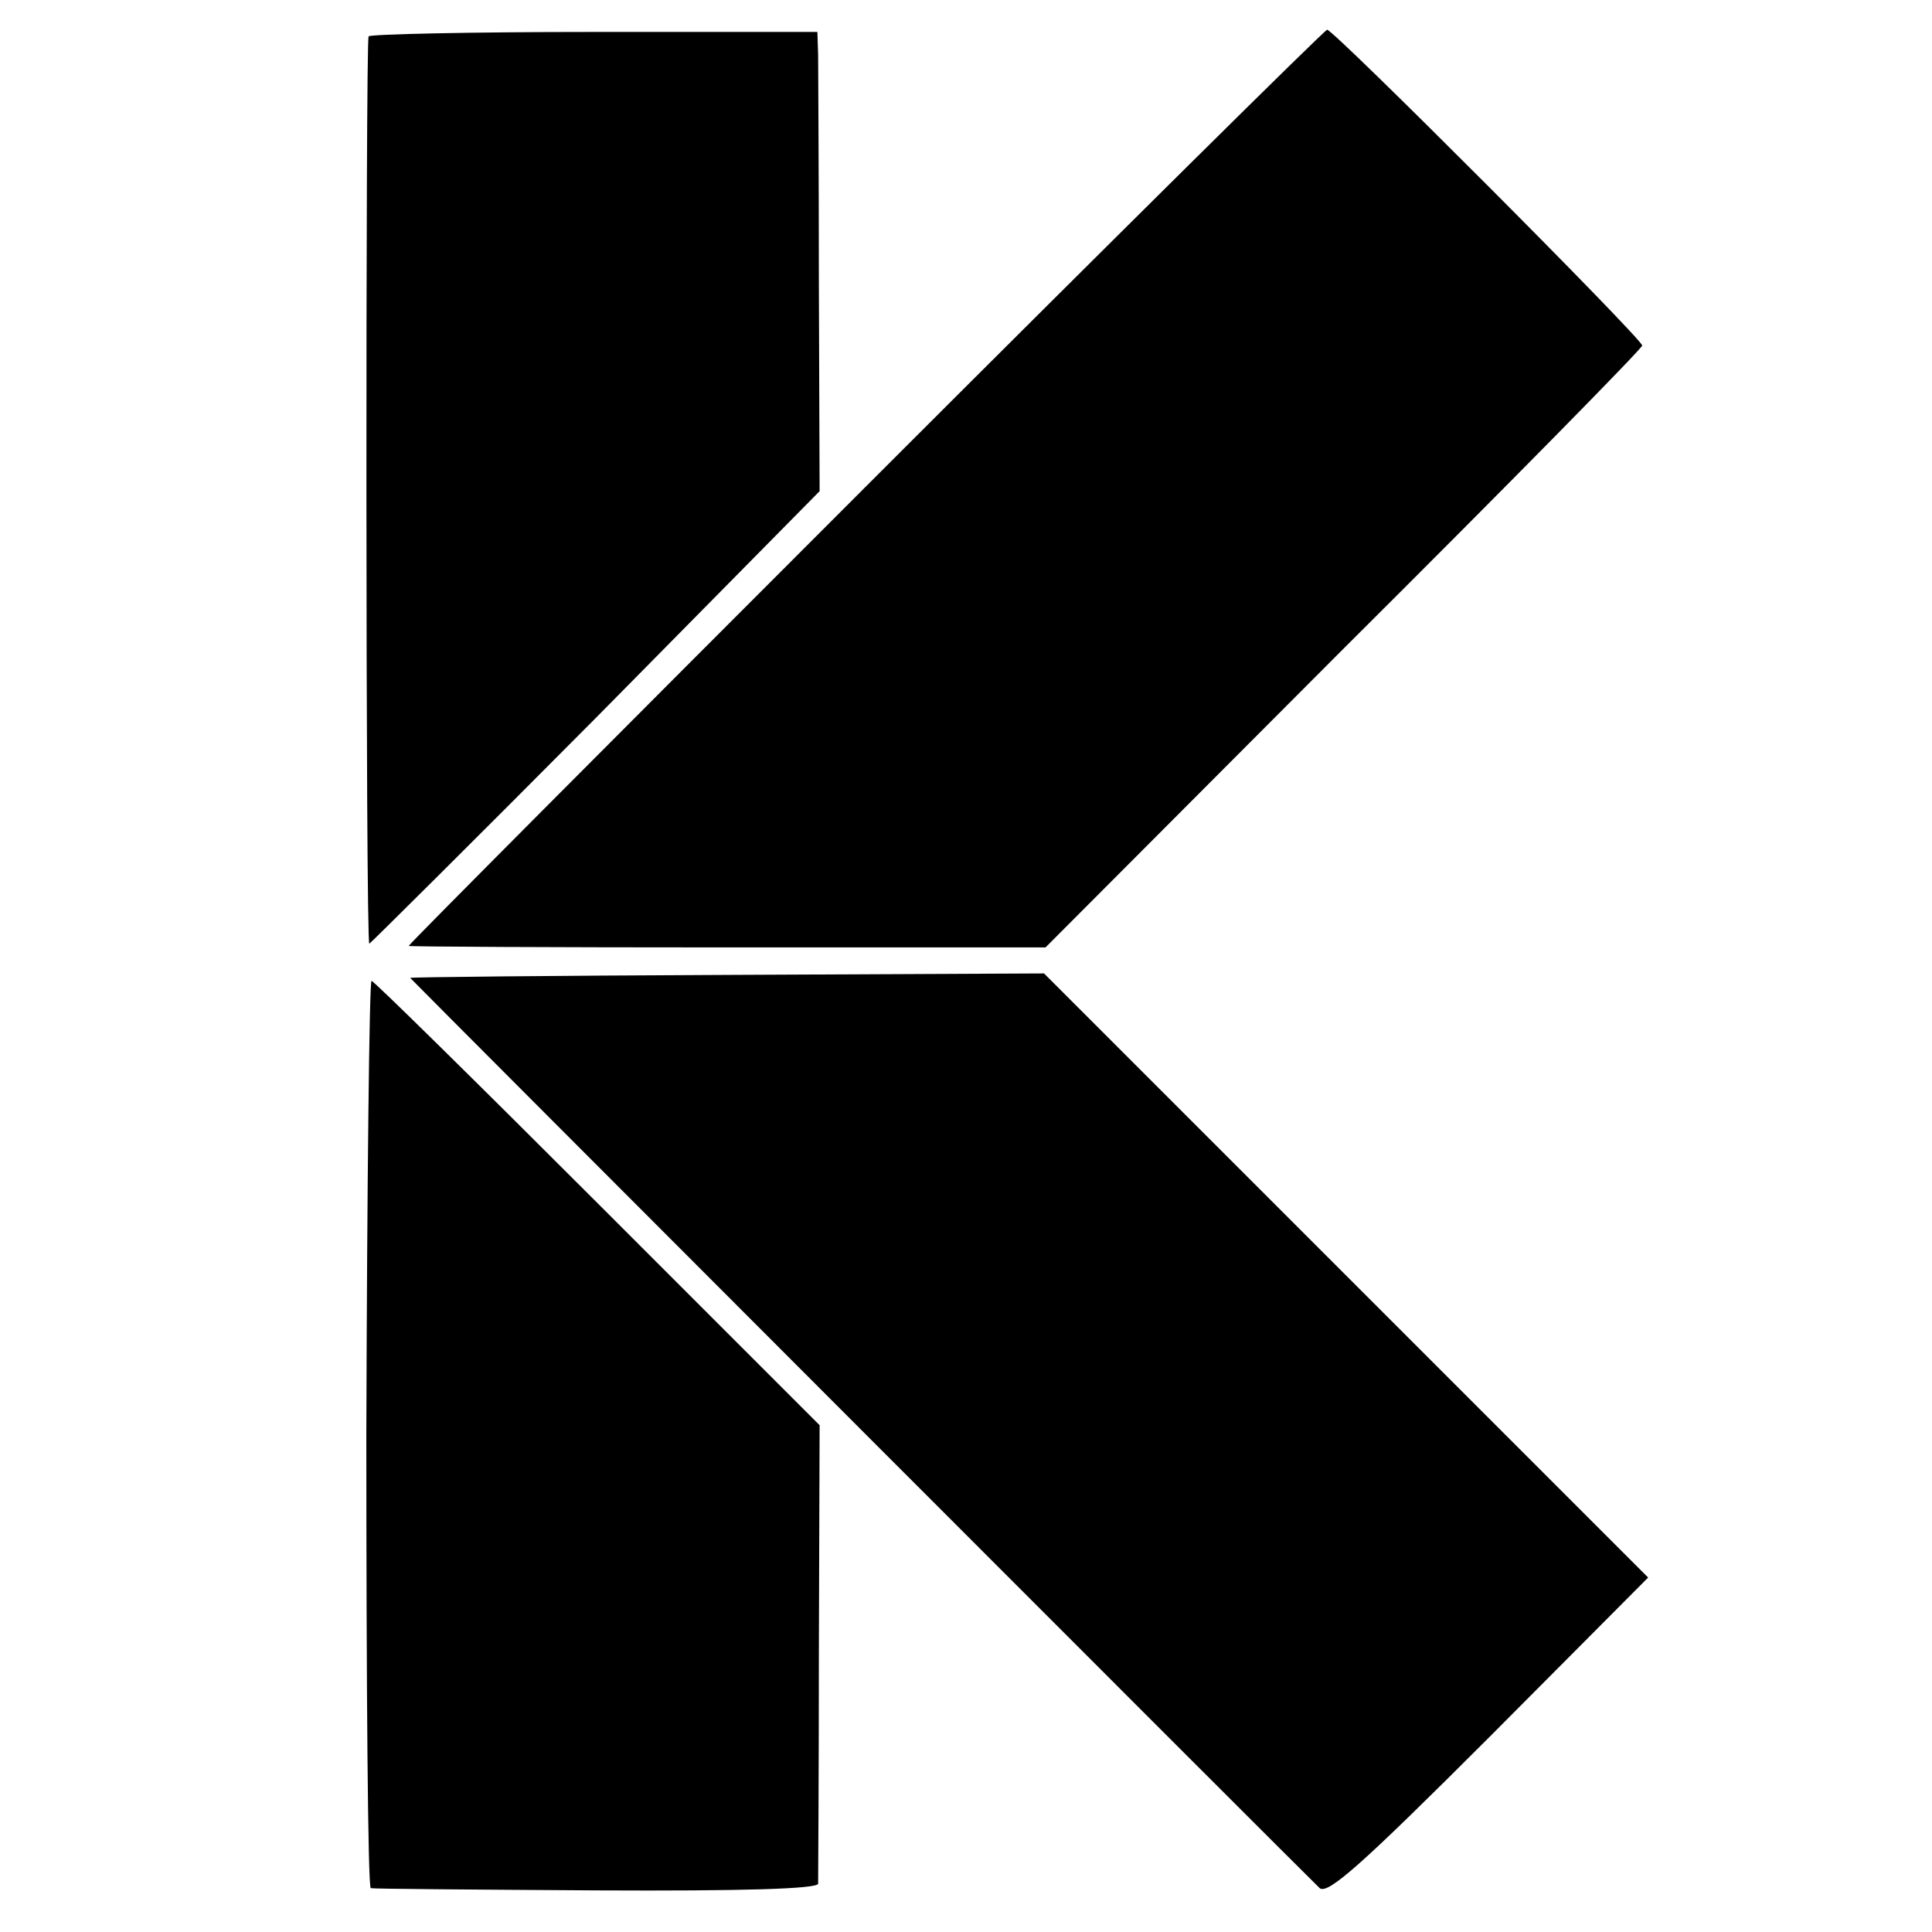
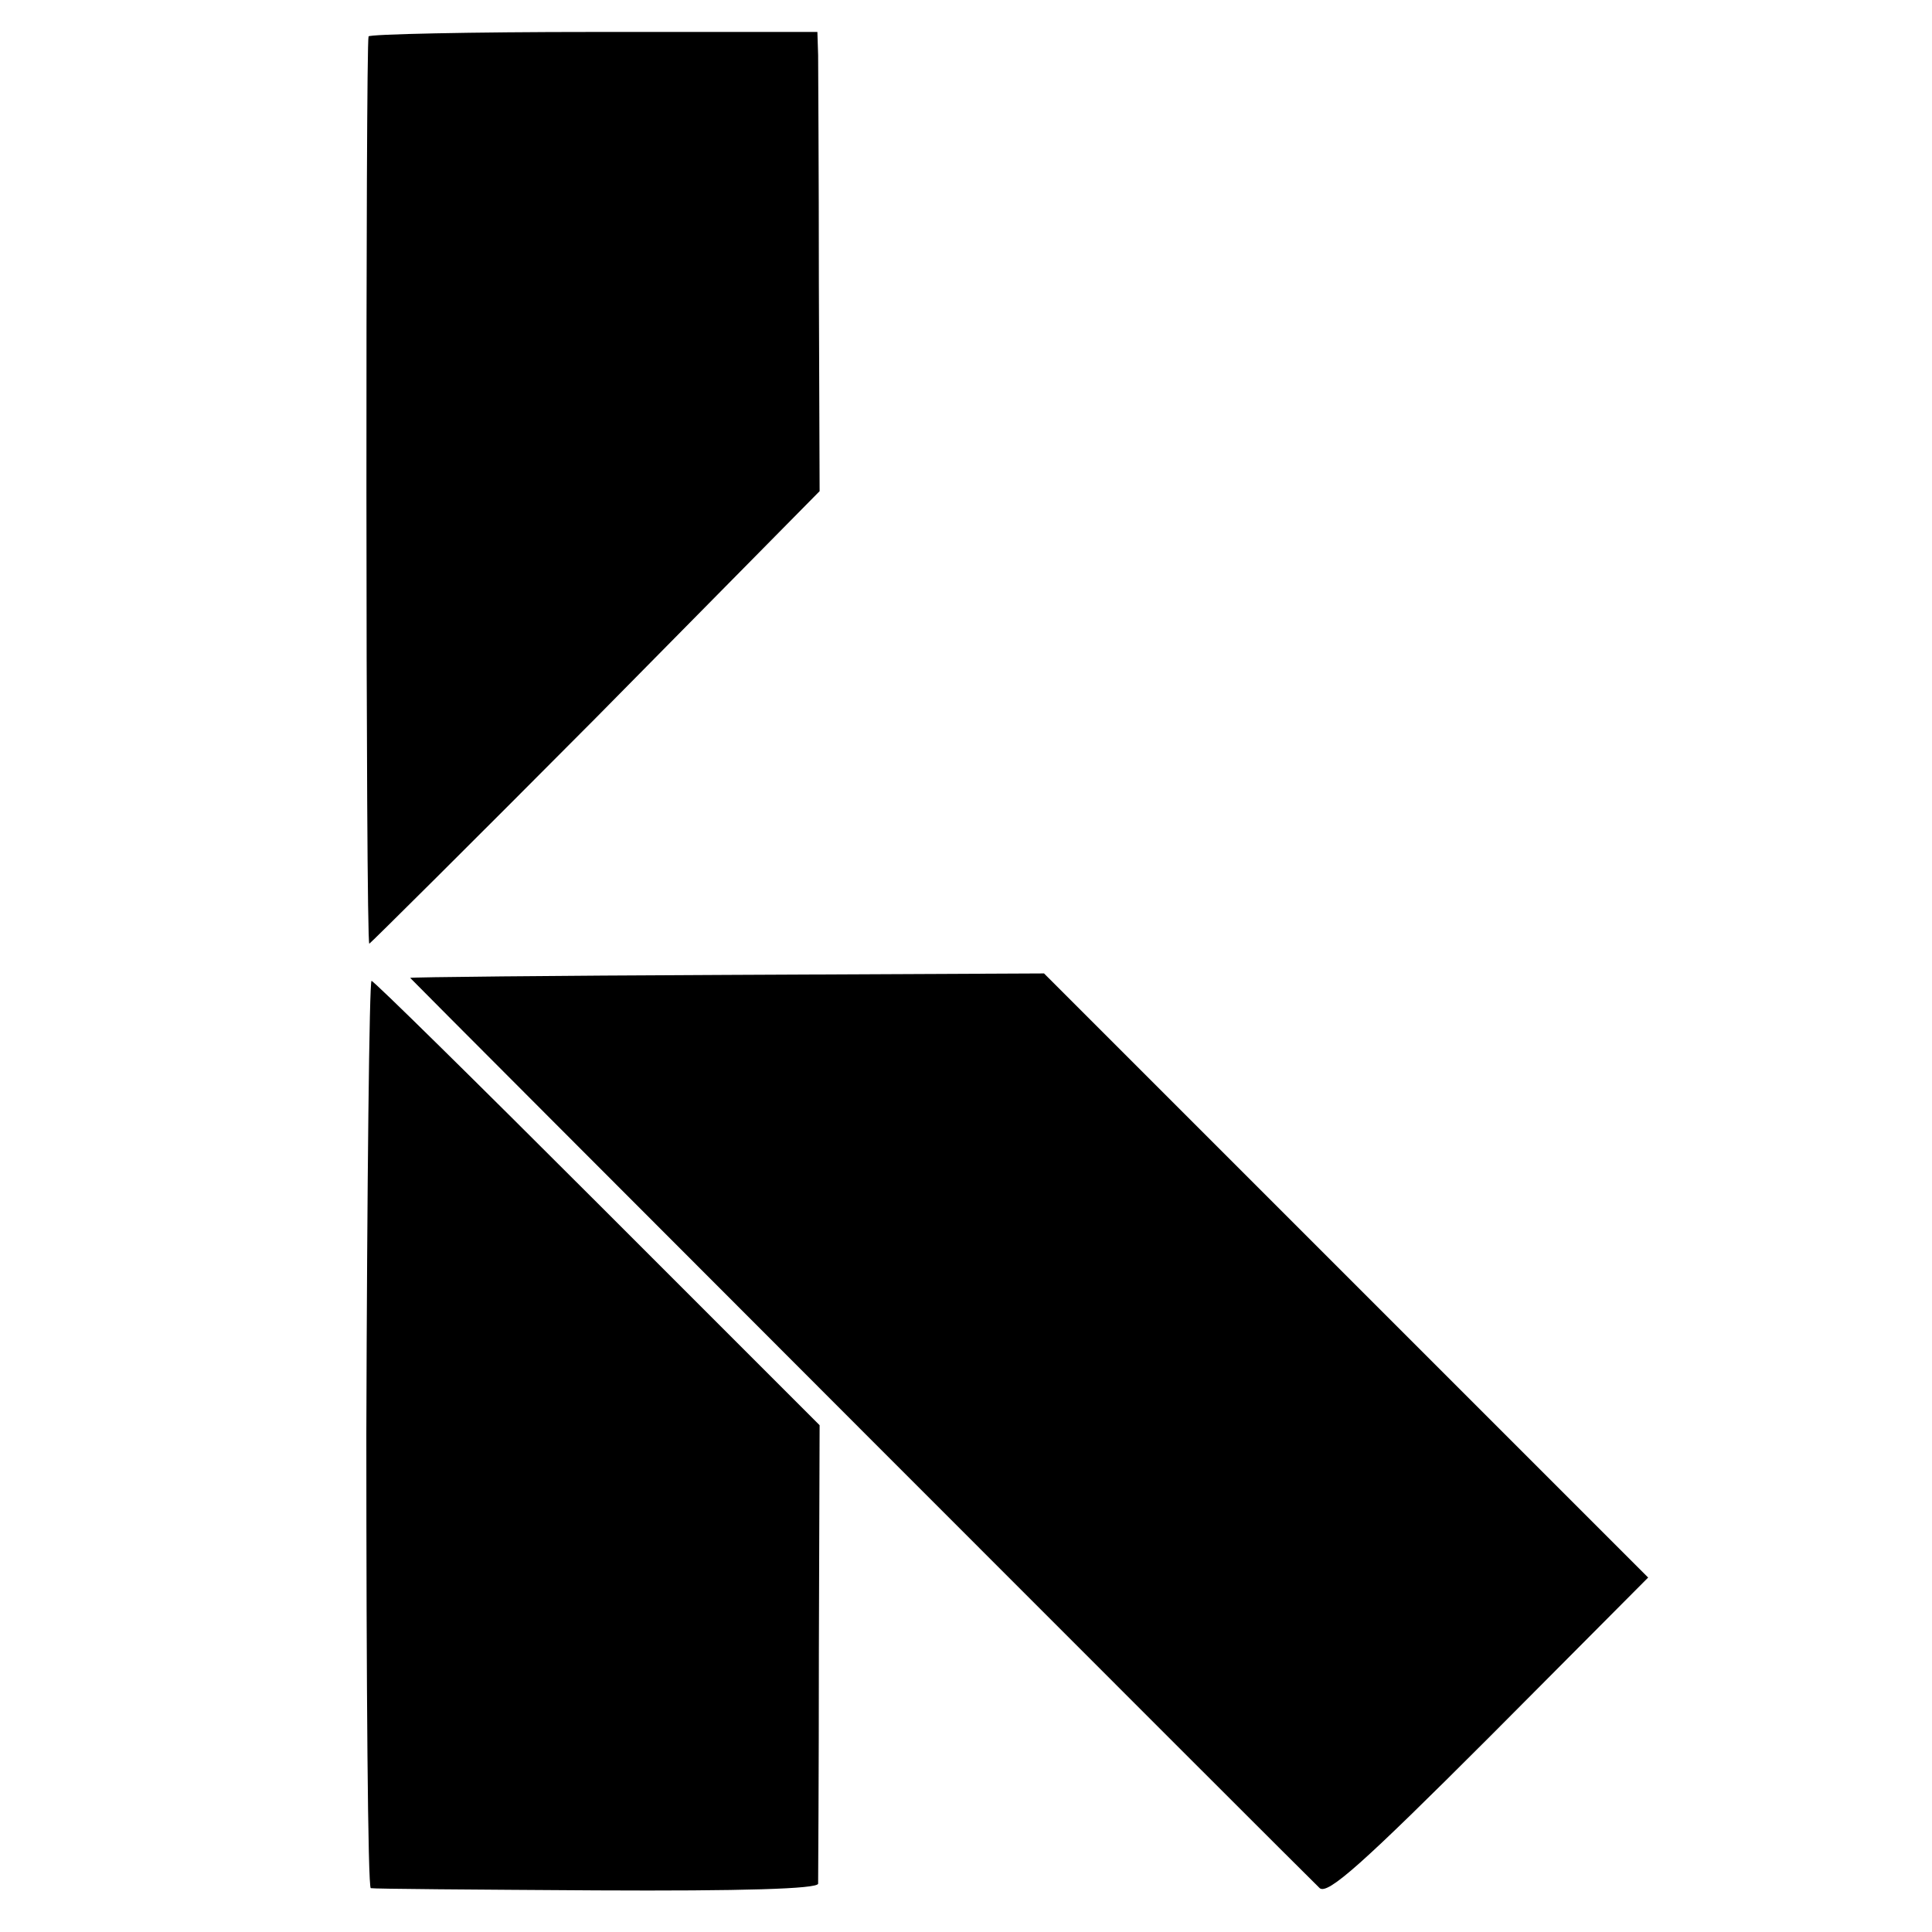
<svg xmlns="http://www.w3.org/2000/svg" version="1.0" width="260pt" height="260pt" viewBox="0 0 260 260" preserveAspectRatio="xMidYMid meet">
  <g transform="translate(0,260) scale(0.1,-0.1)" fill="#000000" stroke="none">
    <path d="M496 2551 c-4 -8 -4 -1221 1 -1221 1 0 139 137 305 304 l301 305 -1 278 c0 153 -1 292 -1 309 l-1 31 -301 0 c-165 0 -302 -3 -303 -6z" />
-     <path d="M1165 1945 c-338 -338 -615 -616 -615 -618 0 -1 193 -2 428 -2 l429 0 401 402 c221 220 402 404 402 408 0 9 -415 425 -424 425 -3 0 -283 -277 -621 -615z" />
    <path d="M552 1284 c12 -13 1214 -1216 1224 -1225 11 -9 58 33 228 203 l214 215 -406 406 -407 407 -428 -2 c-235 -1 -426 -3 -425 -4z" />
    <path d="M493 670 c0 -335 2 -611 6 -611 3 -1 140 -2 304 -3 196 -1 297 2 298 9 0 5 1 147 1 314 l1 303 -299 299 c-164 164 -301 299 -304 299 -3 0 -6 -274 -7 -610z" />
  </g>
</svg>